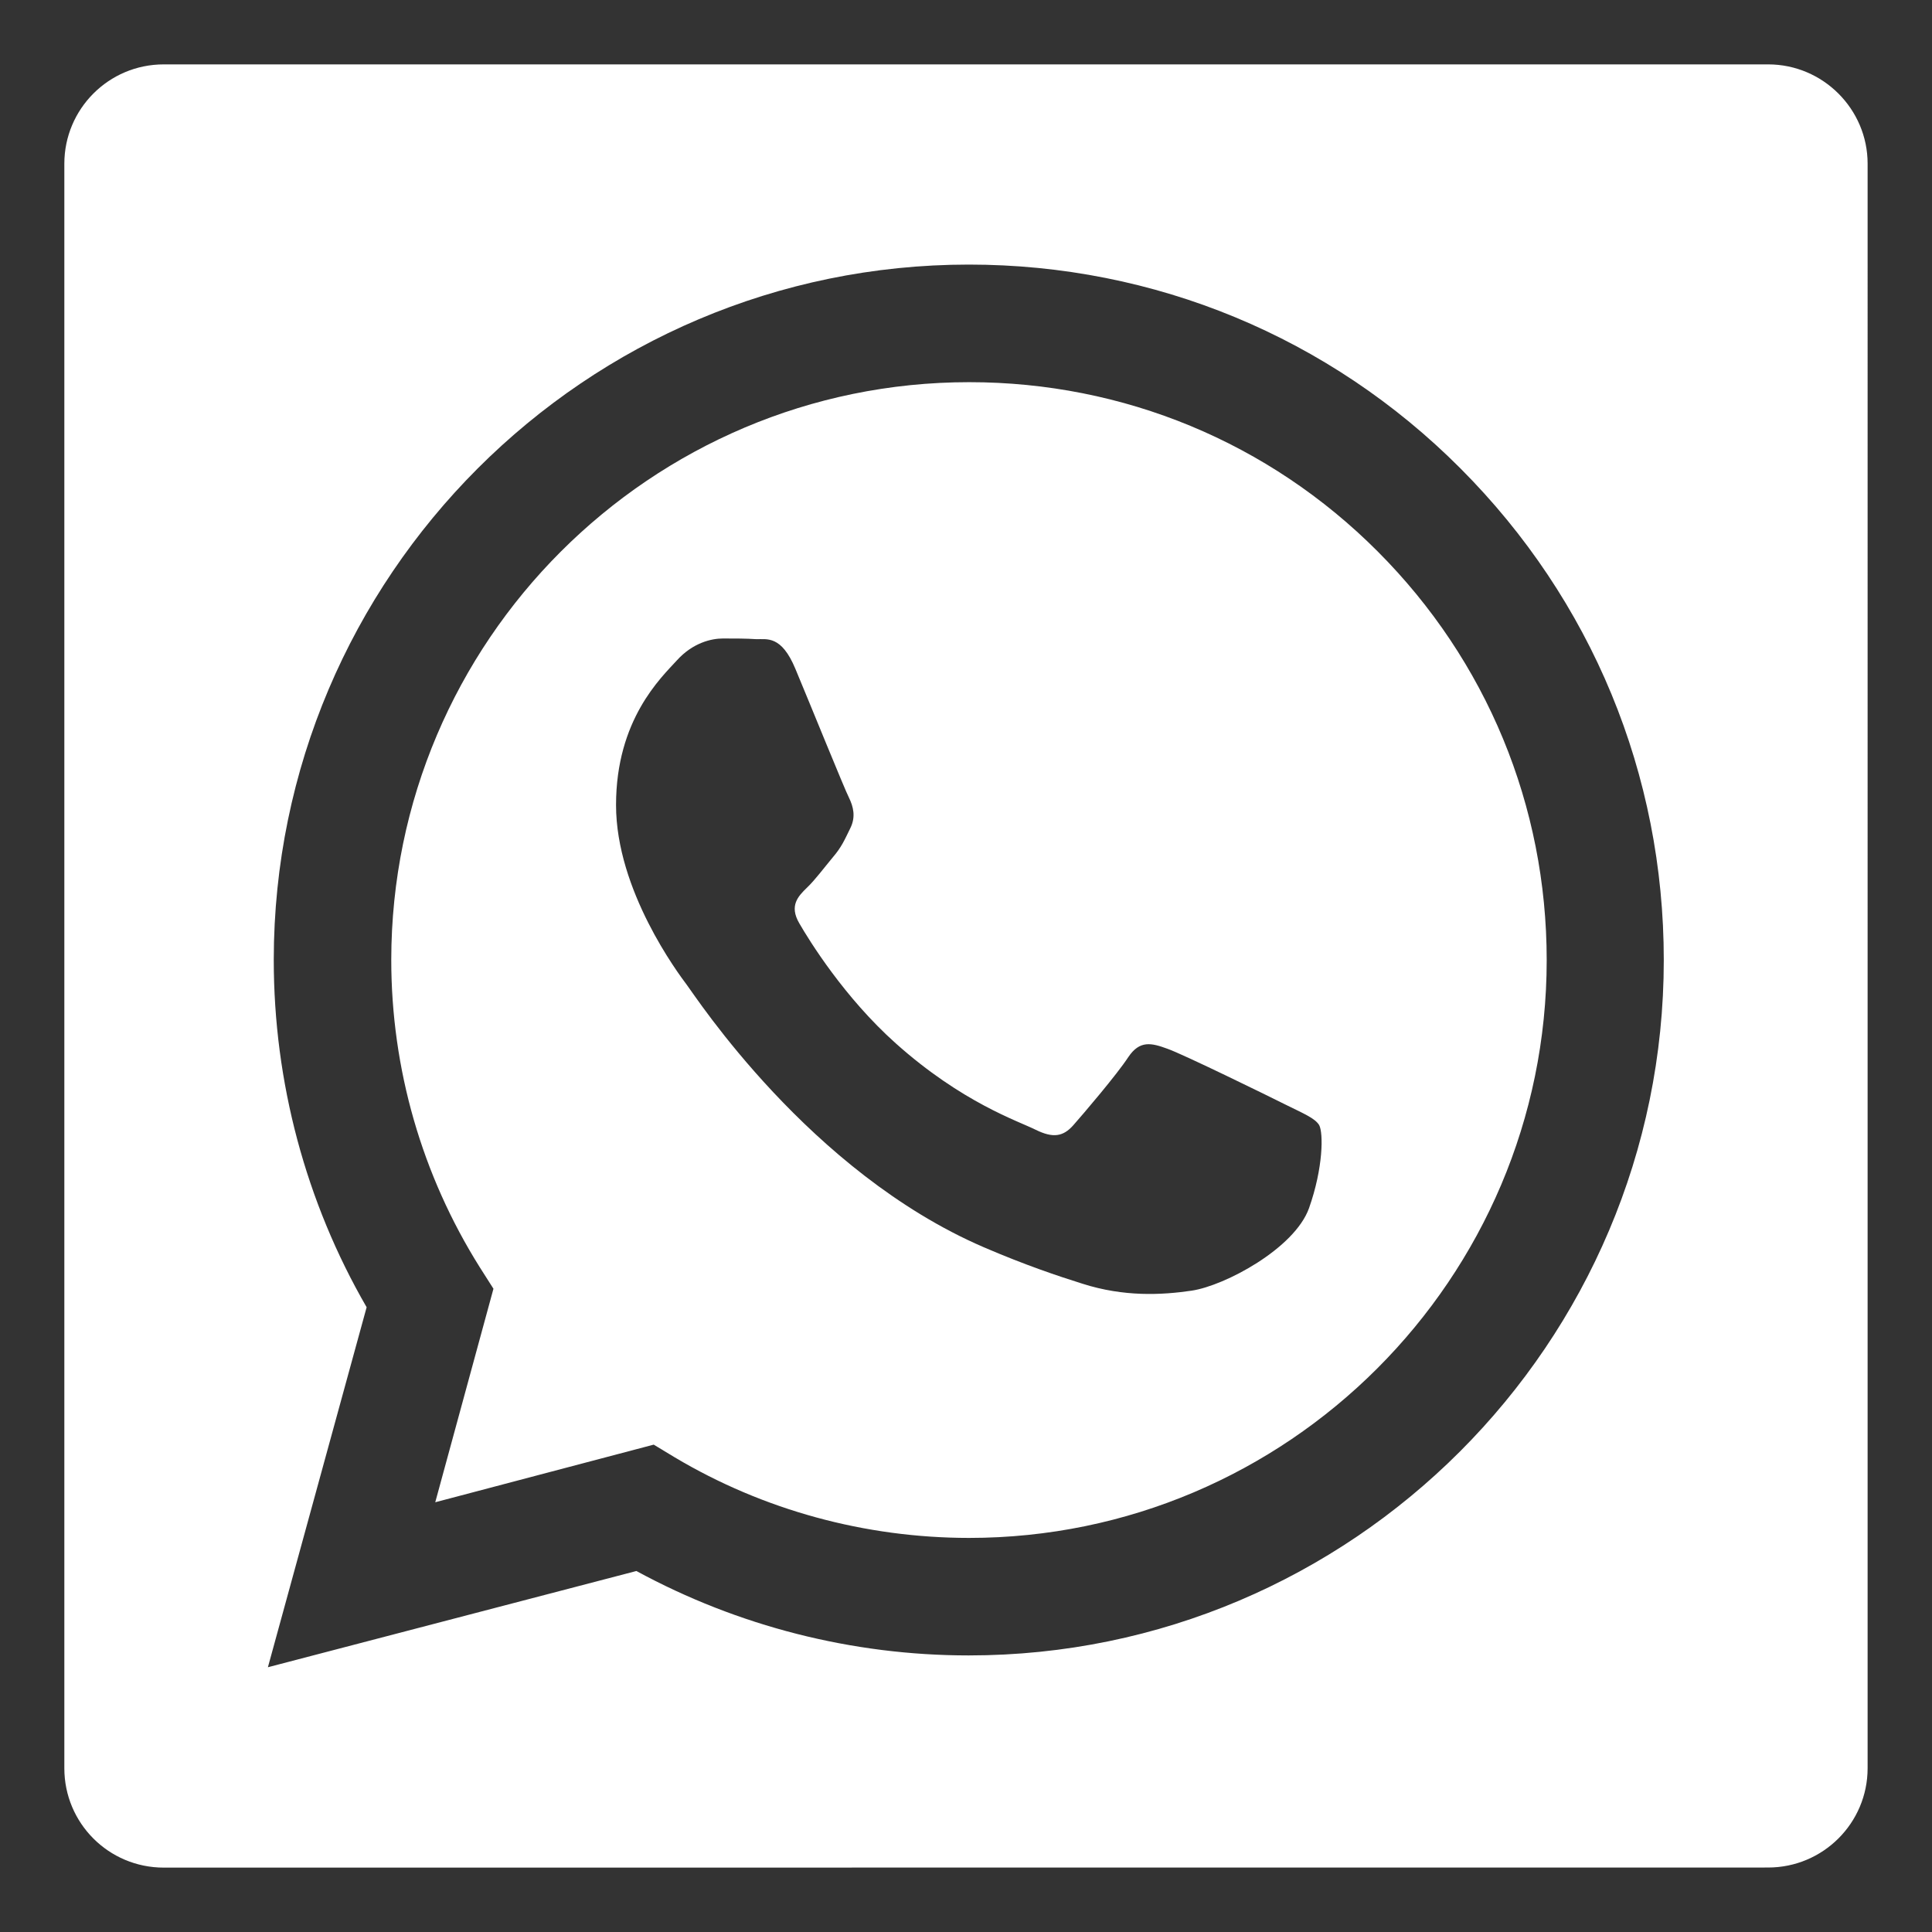
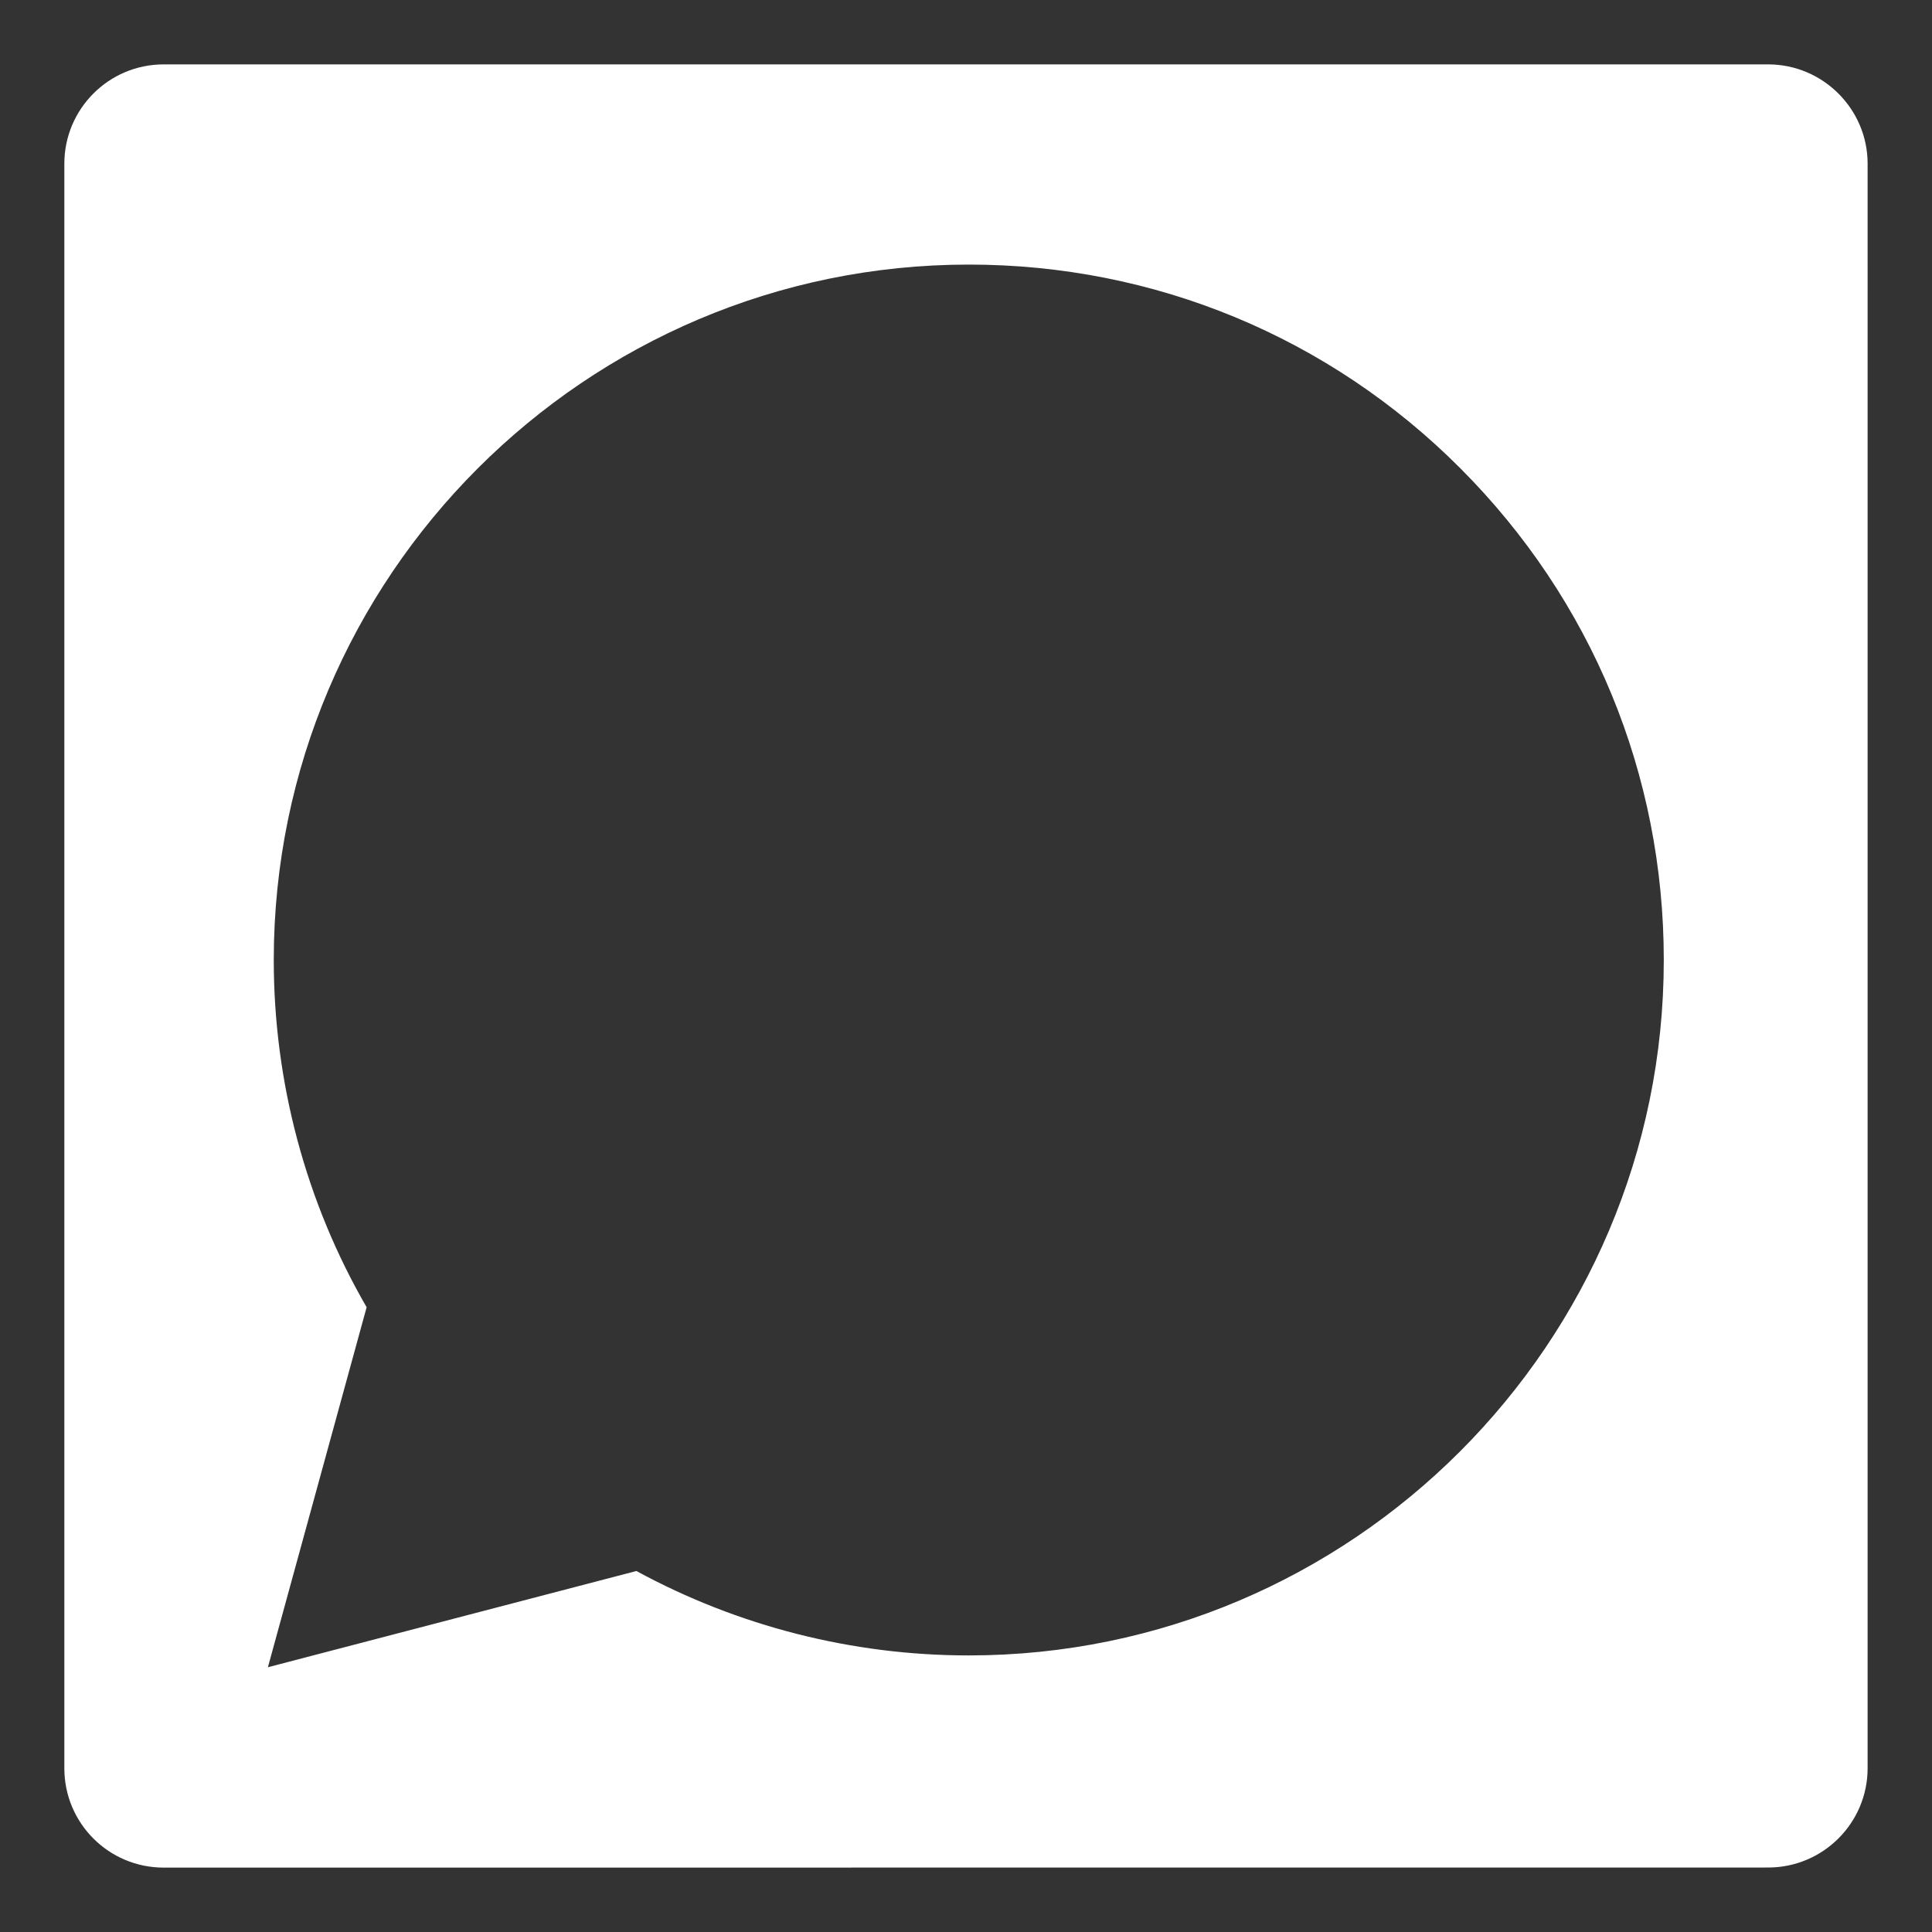
<svg xmlns="http://www.w3.org/2000/svg" version="1.1" id="Ebene_1" x="0px" y="0px" width="42.52px" height="42.52px" viewBox="0 0 42.52 42.52" enable-background="new 0 0 42.52 42.52" xml:space="preserve">
  <rect x="0" y="0" width="42.52" height="42.52" fill="#333333" stroke="none" />
  <g>
    <path fill="#FFFFFF" d="M38.914,1.417H3.604c-1.214,0-2.188,0.984-2.188,2.186v35.313c0,1.207,0.974,2.187,2.188,2.187l35.31-0.002   c1.207,0,2.189-0.979,2.189-2.186V3.603C41.104,2.403,40.121,1.417,38.914,1.417z M21.321,36.433h-0.005   c-2.558,0-5.076-0.643-7.31-1.858l-8.11,2.118l2.173-7.923c-1.339-2.314-2.044-4.953-2.044-7.646   C6.029,12.688,12.89,5.823,21.323,5.823c4.089,0,7.938,1.596,10.821,4.488c2.889,2.896,4.475,6.733,4.473,10.821   C36.617,29.566,29.754,36.433,21.321,36.433z" />
-     <path fill="#FFFFFF" d="M21.331,8.411c-7.014,0-12.715,5.705-12.72,12.714c0,2.396,0.674,4.735,1.946,6.762l0.303,0.476   l-1.281,4.699l4.808-1.268l0.463,0.28c1.949,1.161,4.189,1.771,6.475,1.773c7.008,0,12.715-5.707,12.715-12.717   c0-3.395-1.319-6.589-3.72-8.994C27.924,9.734,24.723,8.411,21.331,8.411z M28.809,26.59c-0.317,0.886-1.85,1.706-2.582,1.815   c-0.656,0.097-1.488,0.14-2.402-0.152c-0.557-0.175-1.266-0.413-2.18-0.806c-3.833-1.656-6.337-5.52-6.528-5.77   c-0.191-0.255-1.559-2.079-1.559-3.96c0-1.878,0.991-2.802,1.336-3.18c0.352-0.391,0.762-0.485,1.017-0.485   c0.257,0,0.512,0,0.733,0.015c0.233,0.006,0.552-0.091,0.861,0.653c0.321,0.766,1.082,2.648,1.181,2.839   c0.092,0.191,0.154,0.415,0.027,0.67c-0.126,0.257-0.191,0.413-0.381,0.635c-0.191,0.229-0.398,0.507-0.57,0.67   c-0.196,0.19-0.398,0.397-0.171,0.786c0.218,0.378,0.99,1.63,2.124,2.643c1.462,1.307,2.697,1.71,3.08,1.902   c0.383,0.188,0.604,0.15,0.826-0.1c0.226-0.256,0.961-1.117,1.211-1.5c0.252-0.376,0.51-0.312,0.86-0.184   c0.345,0.12,2.232,1.045,2.609,1.234c0.385,0.191,0.639,0.294,0.732,0.447C29.125,24.933,29.125,25.698,28.809,26.59z" />
  </g>
</svg>